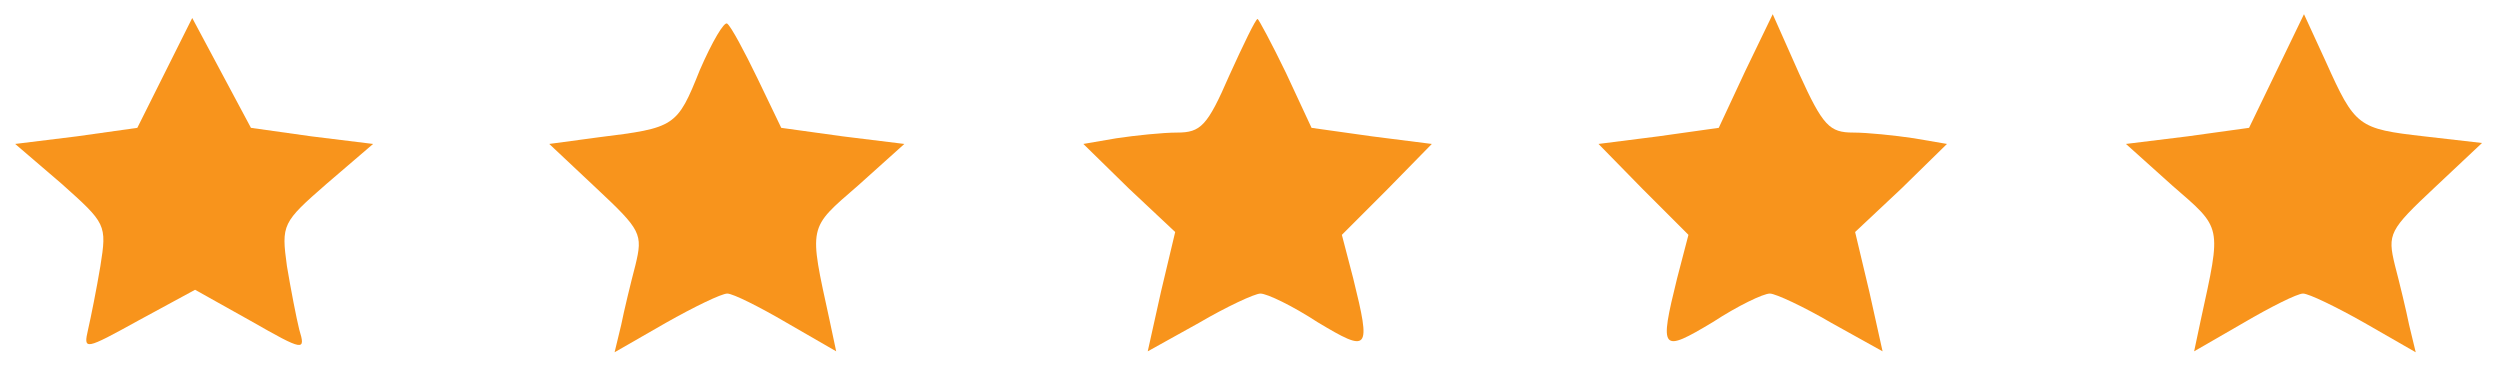
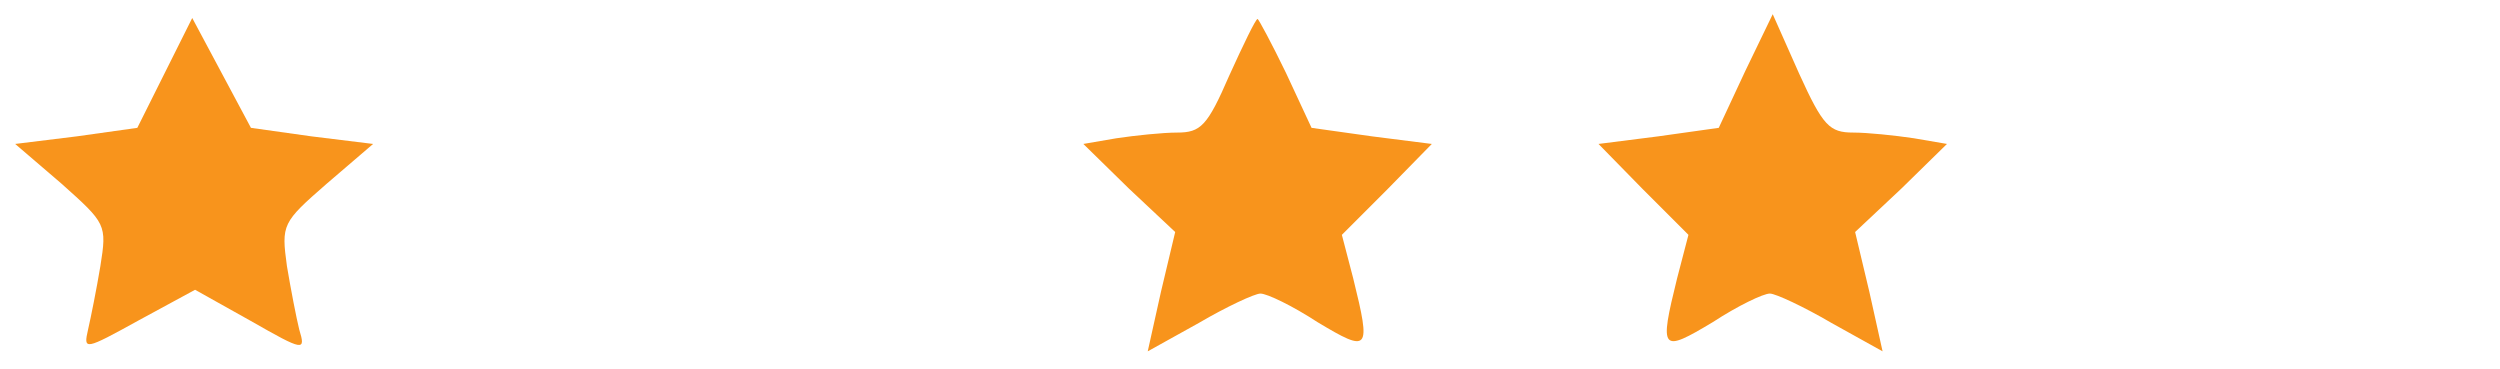
<svg xmlns="http://www.w3.org/2000/svg" version="1.0" width="264pt" height="39pt" viewBox="0 0 264 39" preserveAspectRatio="xMidYMid meet">
  <g transform="translate(0,39) scale(0.1,-0.1)" fill="#f8941c" stroke="none">
    <path d="M174 313 l-29 -58 -64 -9 -65 -8 49 -42 c47 -42 48 -43 41 -87 -4 -24 -10 -54 -13 -67 -5 -22 -4 -22 54 10 l59 32 59 -33 c56 -32 58 -32 51 -9 -3 12 -9 43 -13 67 -6 44 -5 46 42 87 l49 42 -65 8 -64 9 -31 58 -31 58 -29 -58z" />
-     <path d="M739 316 c-24 -60 -26 -61 -107 -71 l-52 -7 50 -47 c47 -44 49 -48 41 -81 -5 -19 -12 -48 -15 -63 l-7 -29 54 31 c30 17 59 31 65 31 6 0 34 -14 63 -31 l52 -30 -7 33 c-22 101 -23 96 30 142 l49 44 -65 8 -65 9 -25 52 c-14 29 -28 55 -32 58 -3 3 -16 -19 -29 -49z" />
    <path d="M1298 310 c-23 -53 -30 -60 -55 -60 -15 0 -44 -3 -64 -6 l-35 -6 48 -47 49 -46 -15 -63 -14 -63 54 30 c29 17 59 31 65 31 7 0 34 -13 60 -30 55 -33 57 -31 38 46 l-12 46 48 48 47 48 -63 8 -64 9 -27 58 c-15 31 -29 57 -30 57 -2 0 -15 -27 -30 -60z" />
    <path d="M1843 315 l-28 -60 -64 -9 -63 -8 47 -48 48 -48 -12 -46 c-19 -77 -17 -79 38 -46 26 17 53 30 60 30 6 0 36 -14 65 -31 l54 -30 -14 63 -15 63 49 46 48 47 -35 6 c-20 3 -49 6 -64 6 -25 0 -32 7 -57 62 l-28 63 -29 -60z" />
-     <path d="M2404 315 l-29 -60 -65 -9 -65 -8 49 -44 c53 -46 52 -41 30 -142 l-7 -33 52 30 c29 17 57 31 63 31 6 0 35 -14 65 -31 l54 -31 -7 29 c-3 15 -10 44 -15 63 -8 33 -6 37 42 82 l50 47 -61 7 c-70 8 -73 10 -104 79 l-23 50 -29 -60z" />
  </g>
</svg>